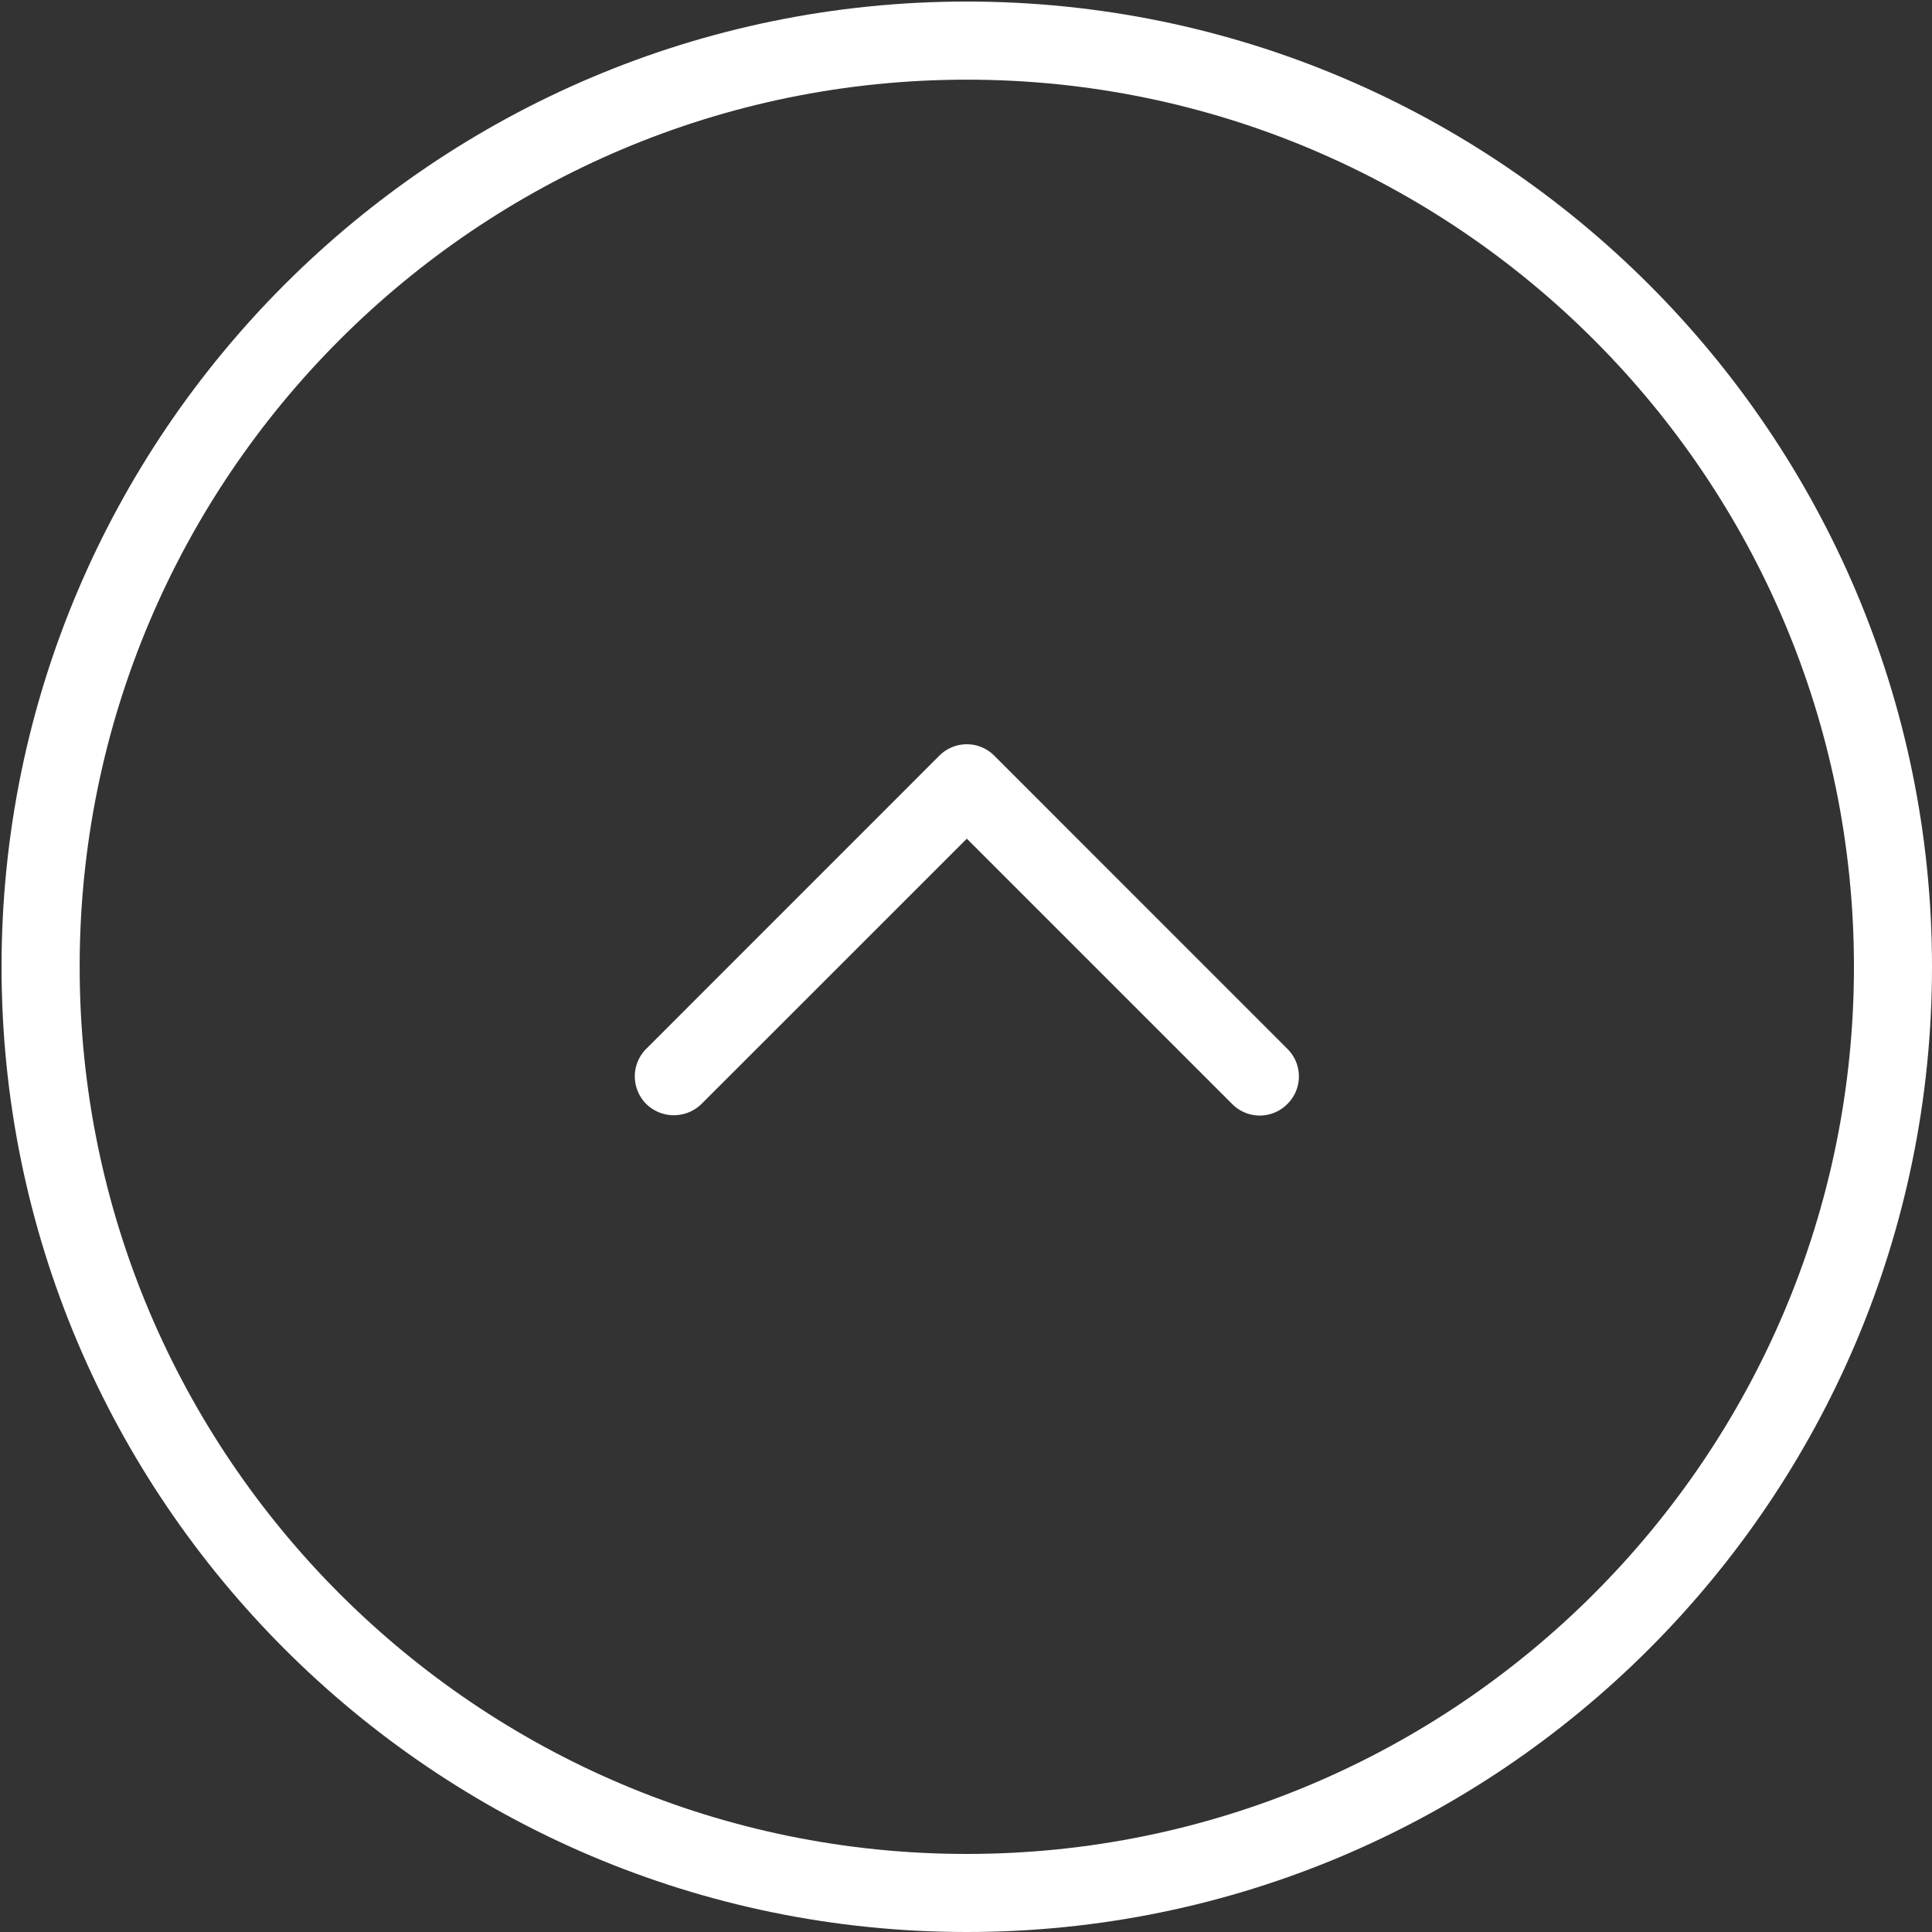
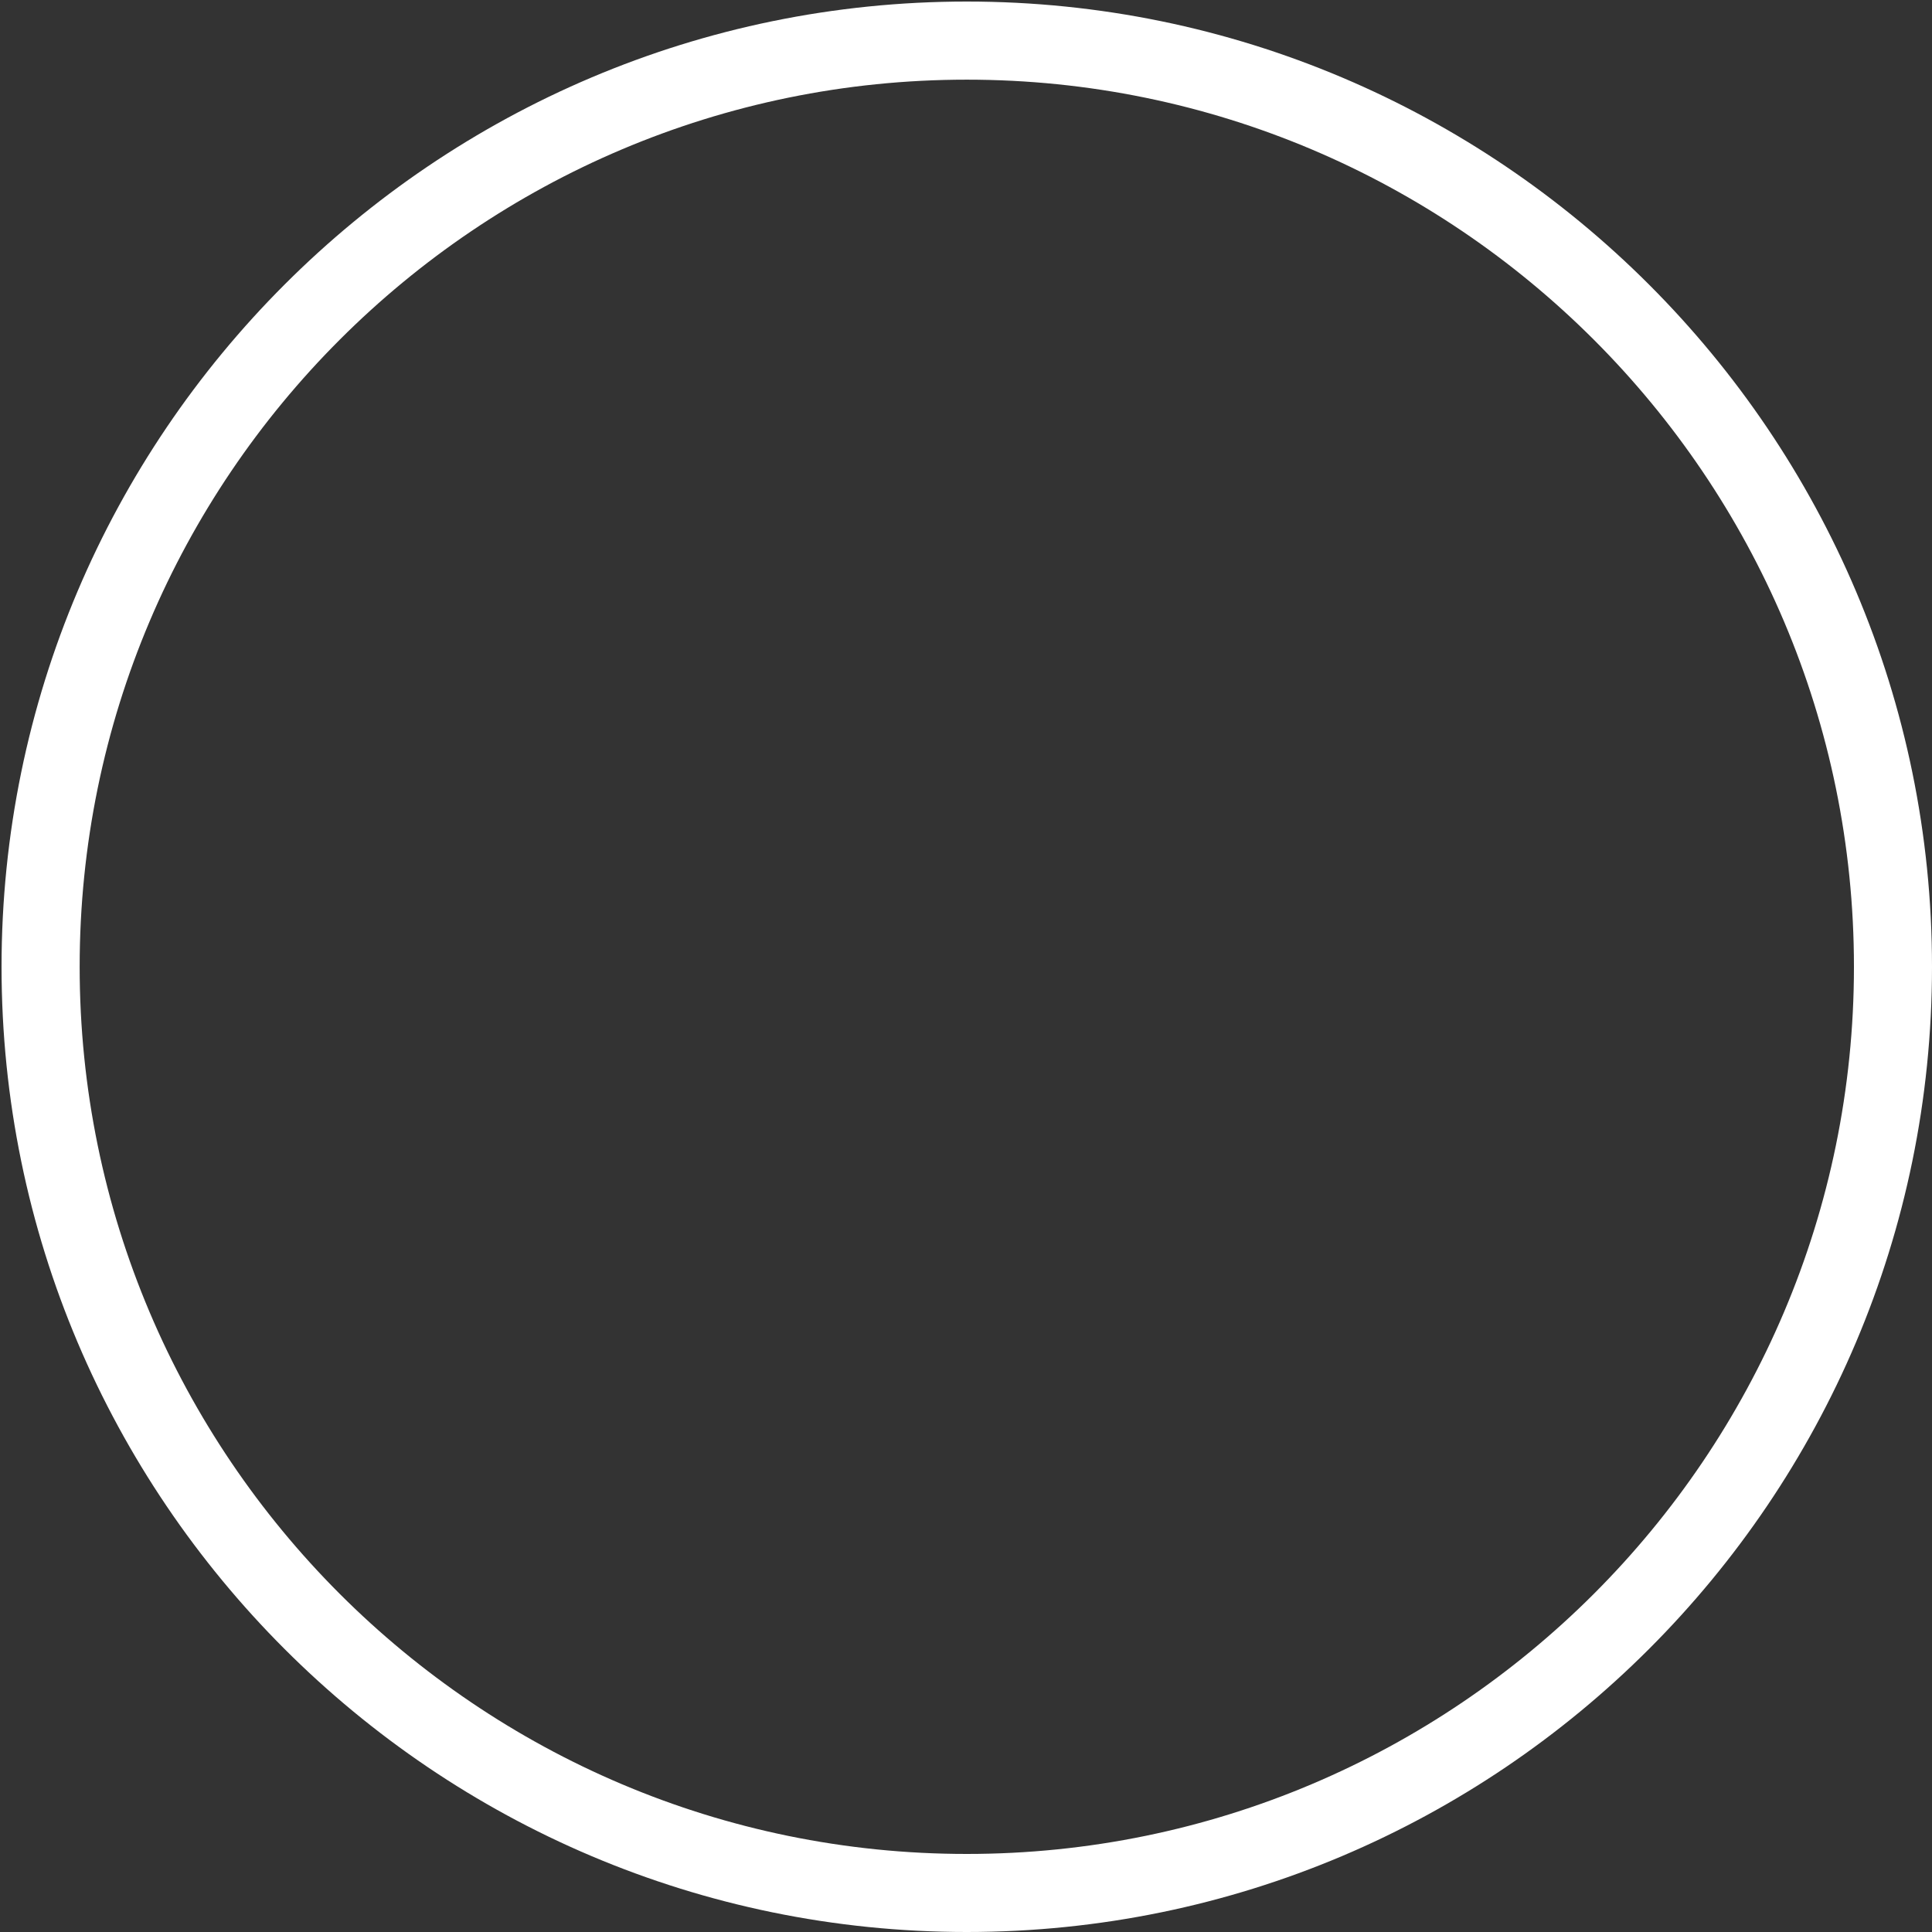
<svg xmlns="http://www.w3.org/2000/svg" width="30" height="30" viewBox="0 0 30 30">
  <rect x="0" y="0" width="30" height="30" fill="#333333" stroke="none" />
  <g fill="#FFF" fill-rule="nonzero">
    <path d="M.024 15.012C.024 6.747 6.747.024 15.012.024 23.278.024 30 6.747 30 15.012 30 23.278 23.278 30 15.012 30 6.747 30 .024 23.278.024 15.012zm28.764 0c0-7.598-6.178-13.775-13.776-13.775S1.237 7.414 1.237 15.012c0 7.598 6.177 13.776 13.775 13.776 7.598 0 13.776-6.178 13.776-13.776z" />
-     <path d="M10.035 17.143a.613.613 0 0 1-.178-.429c0-.153.061-.312.178-.428l4.549-4.55a.602.602 0 0 1 .857 0l4.549 4.55a.602.602 0 0 1 0 .857.602.602 0 0 1-.857 0l-4.12-4.12-4.121 4.12a.614.614 0 0 1-.857 0z" />
  </g>
</svg>